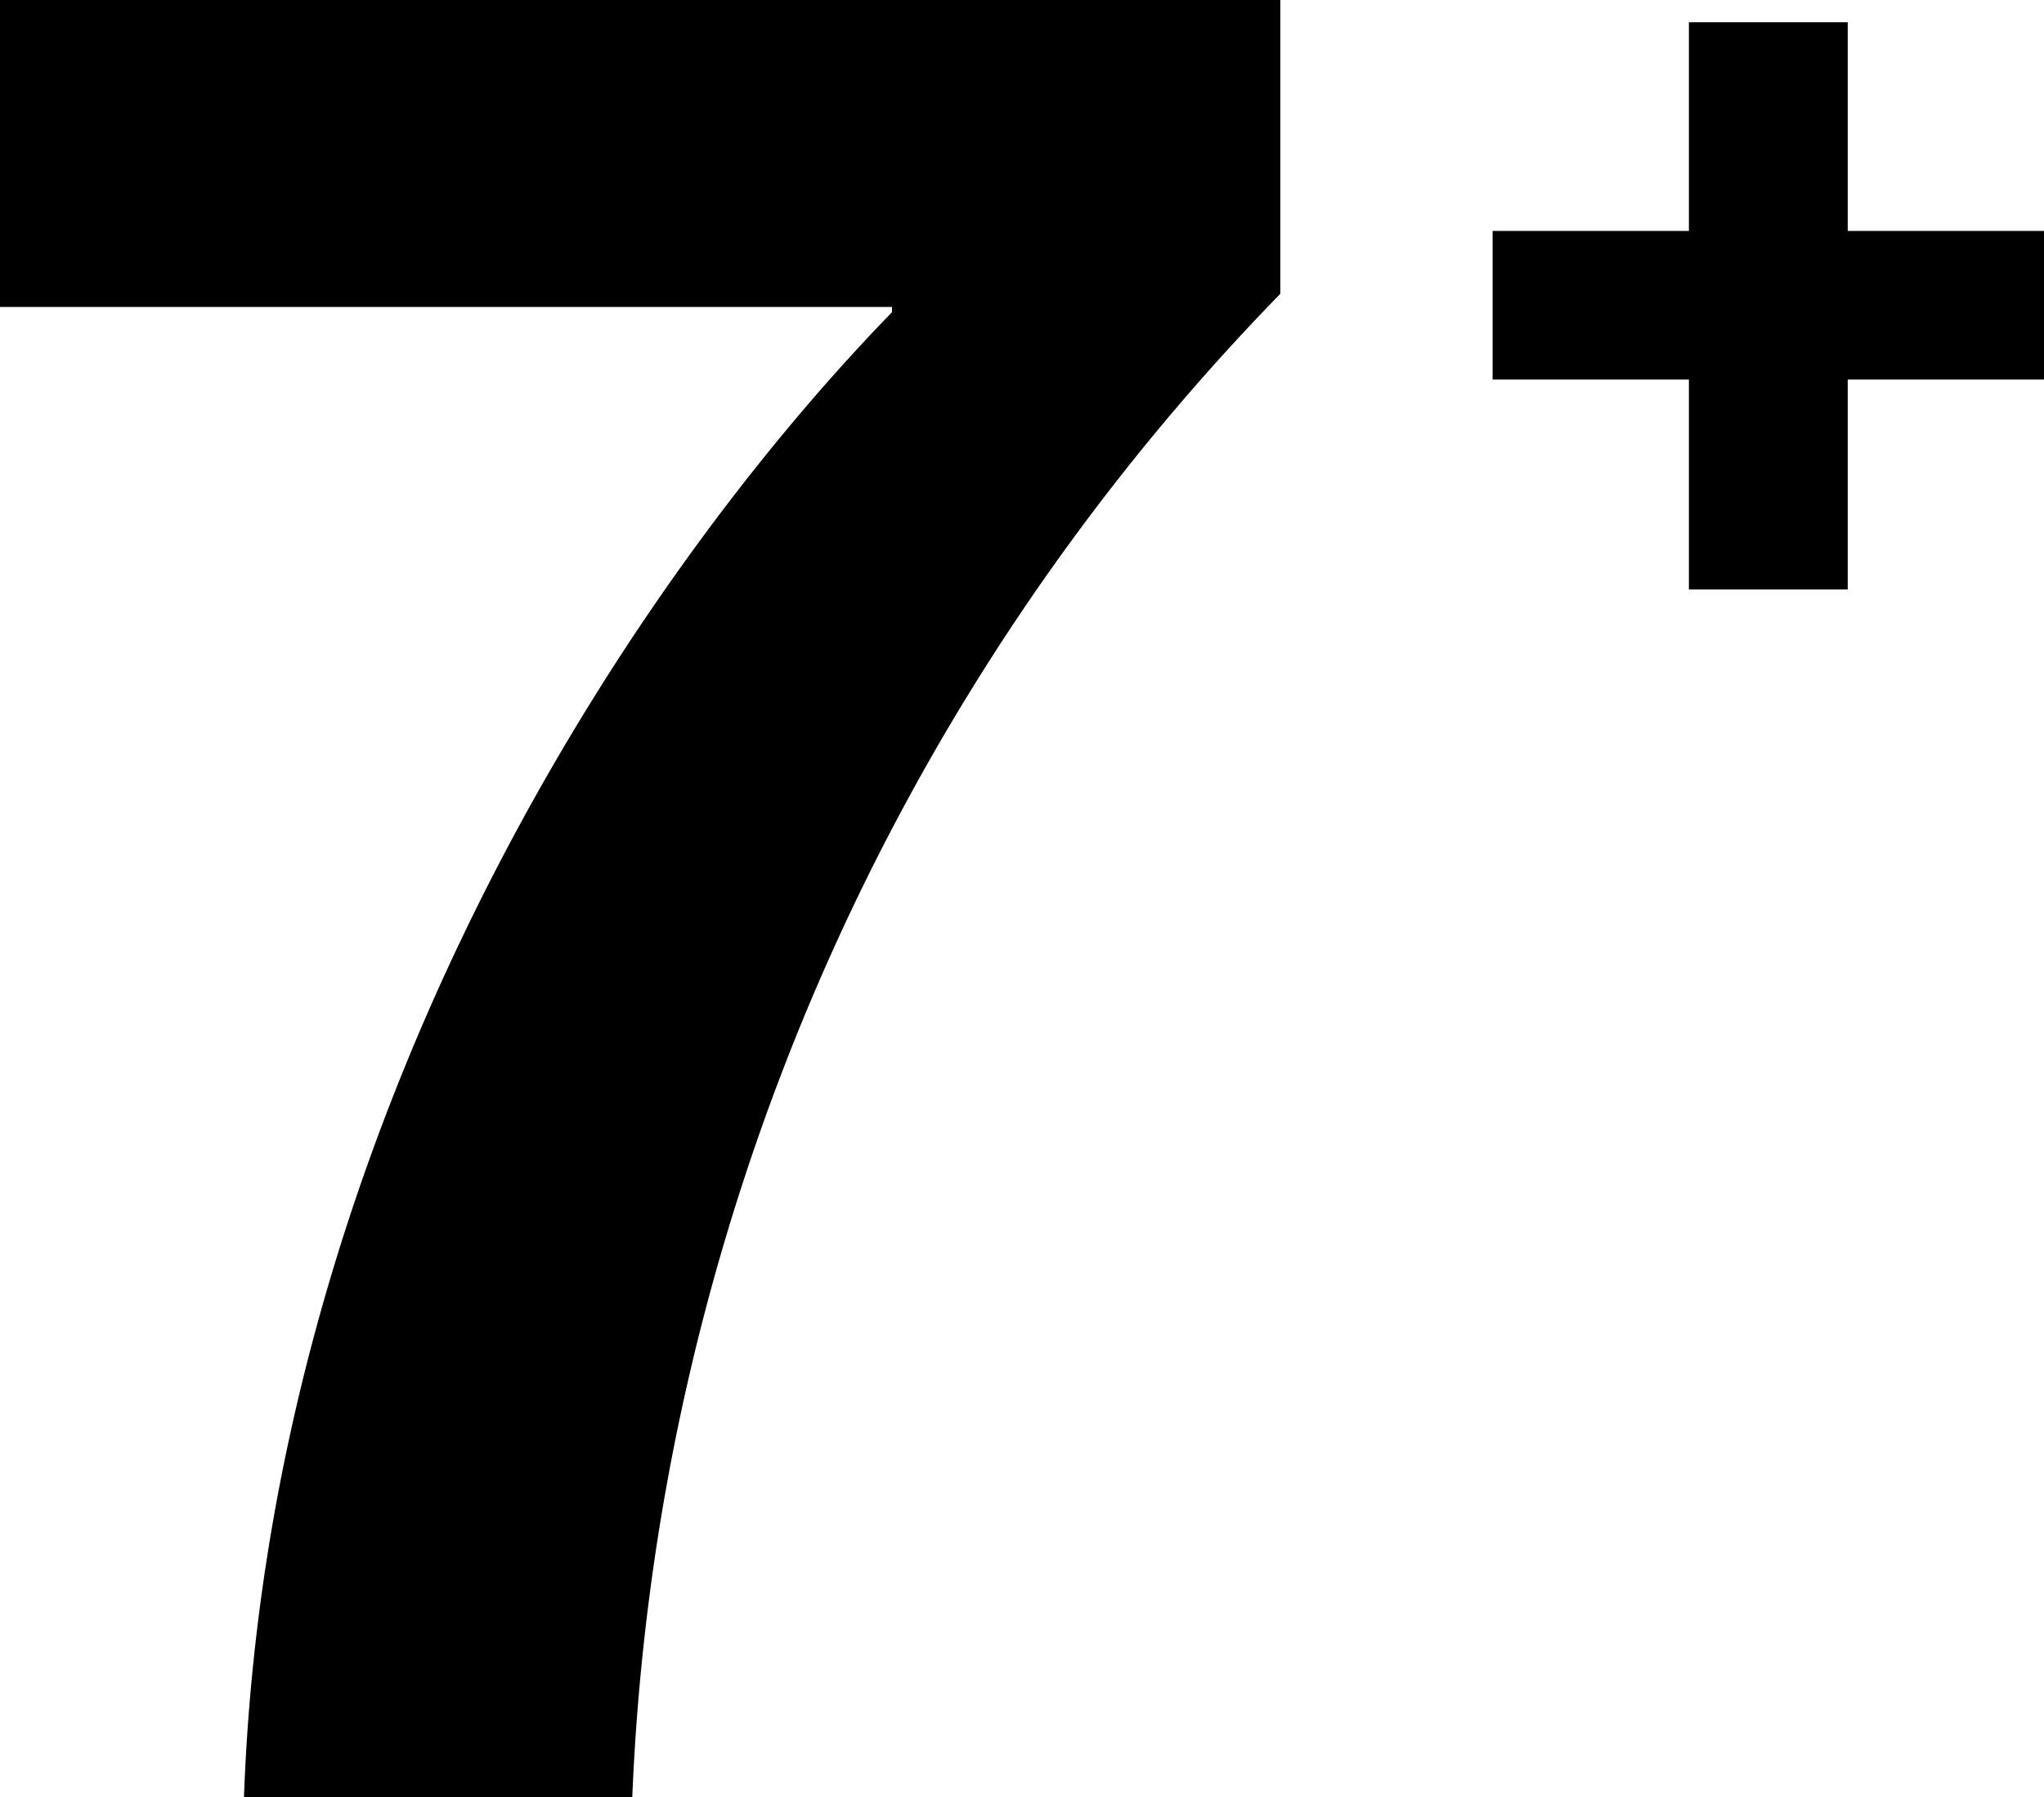
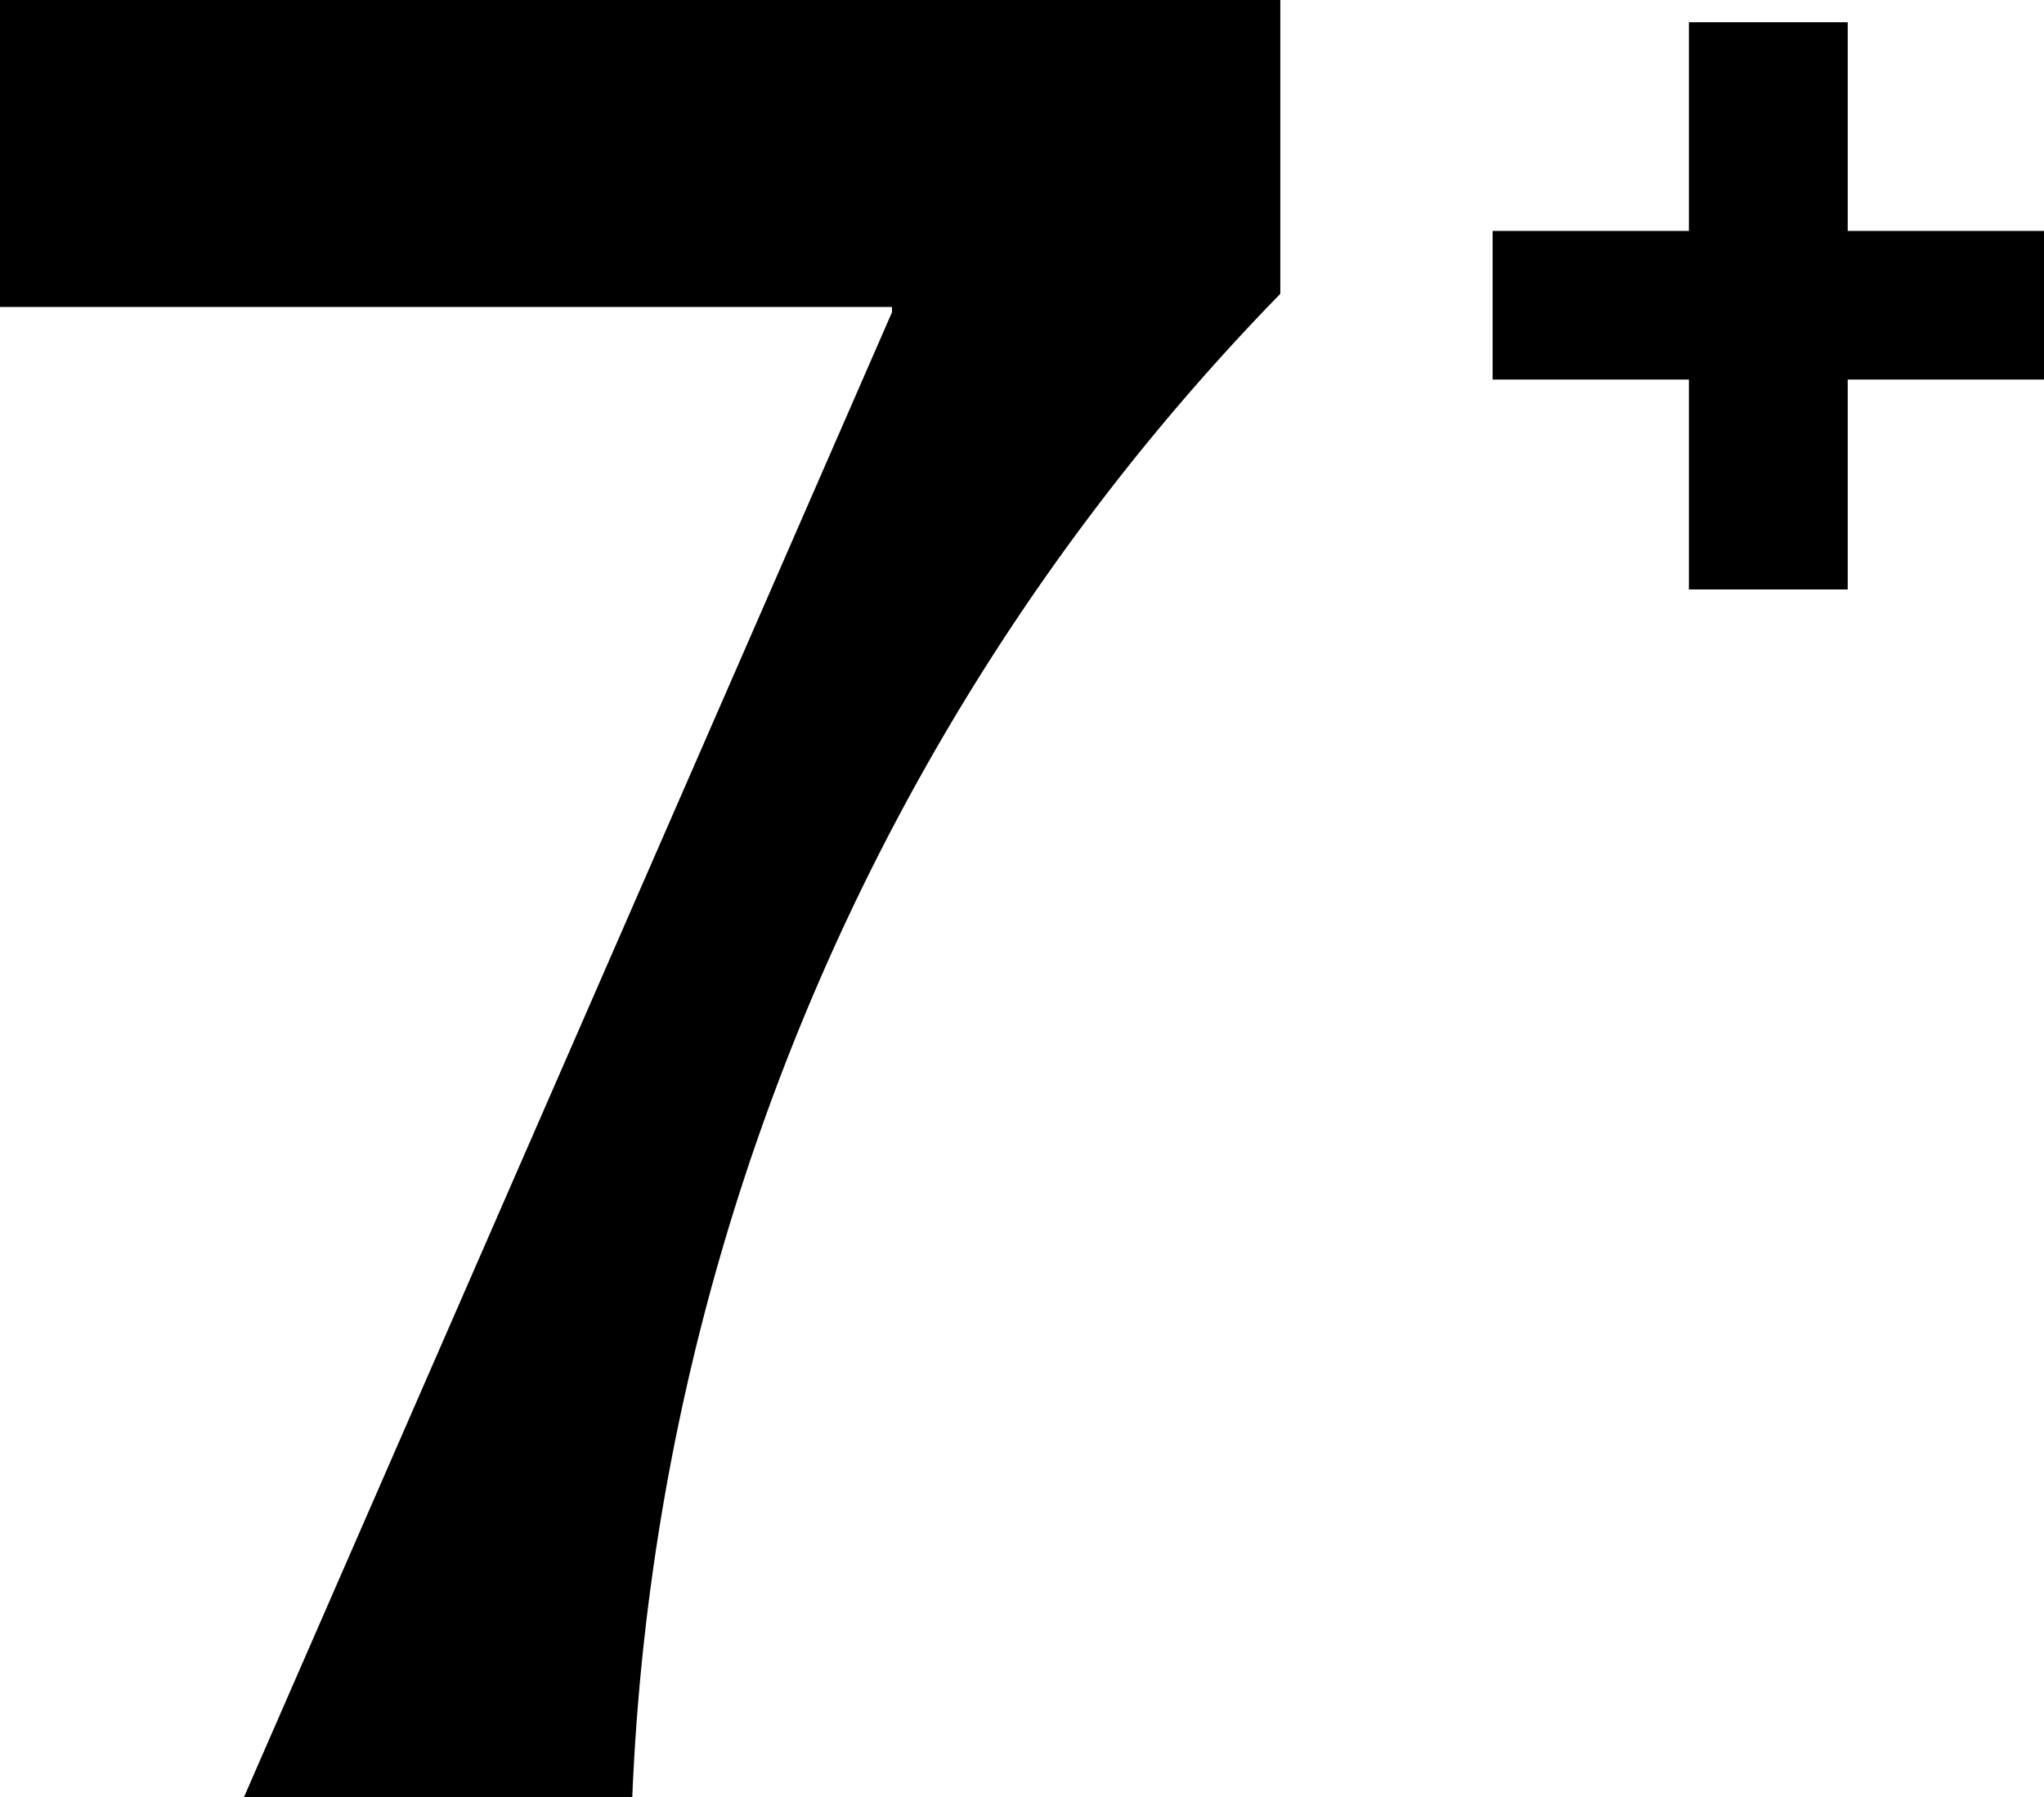
<svg xmlns="http://www.w3.org/2000/svg" viewBox="0 0 227.472 200">
-   <path fill="currentColor" d="M27.153 200h43.212a254.658 254.658 0 0172.117-167.3V0H0v34.161h99.27v.584C68.905 65.985 29.781 126.423 27.153 200zm160.8-134.4h17.676V42.244h21.843V25.7h-21.843V2.473h-17.676V25.7H166.11v16.54h21.843z" />
+   <path fill="currentColor" d="M27.153 200h43.212a254.658 254.658 0 0172.117-167.3V0H0v34.161h99.27v.584zm160.8-134.4h17.676V42.244h21.843V25.7h-21.843V2.473h-17.676V25.7H166.11v16.54h21.843z" />
</svg>